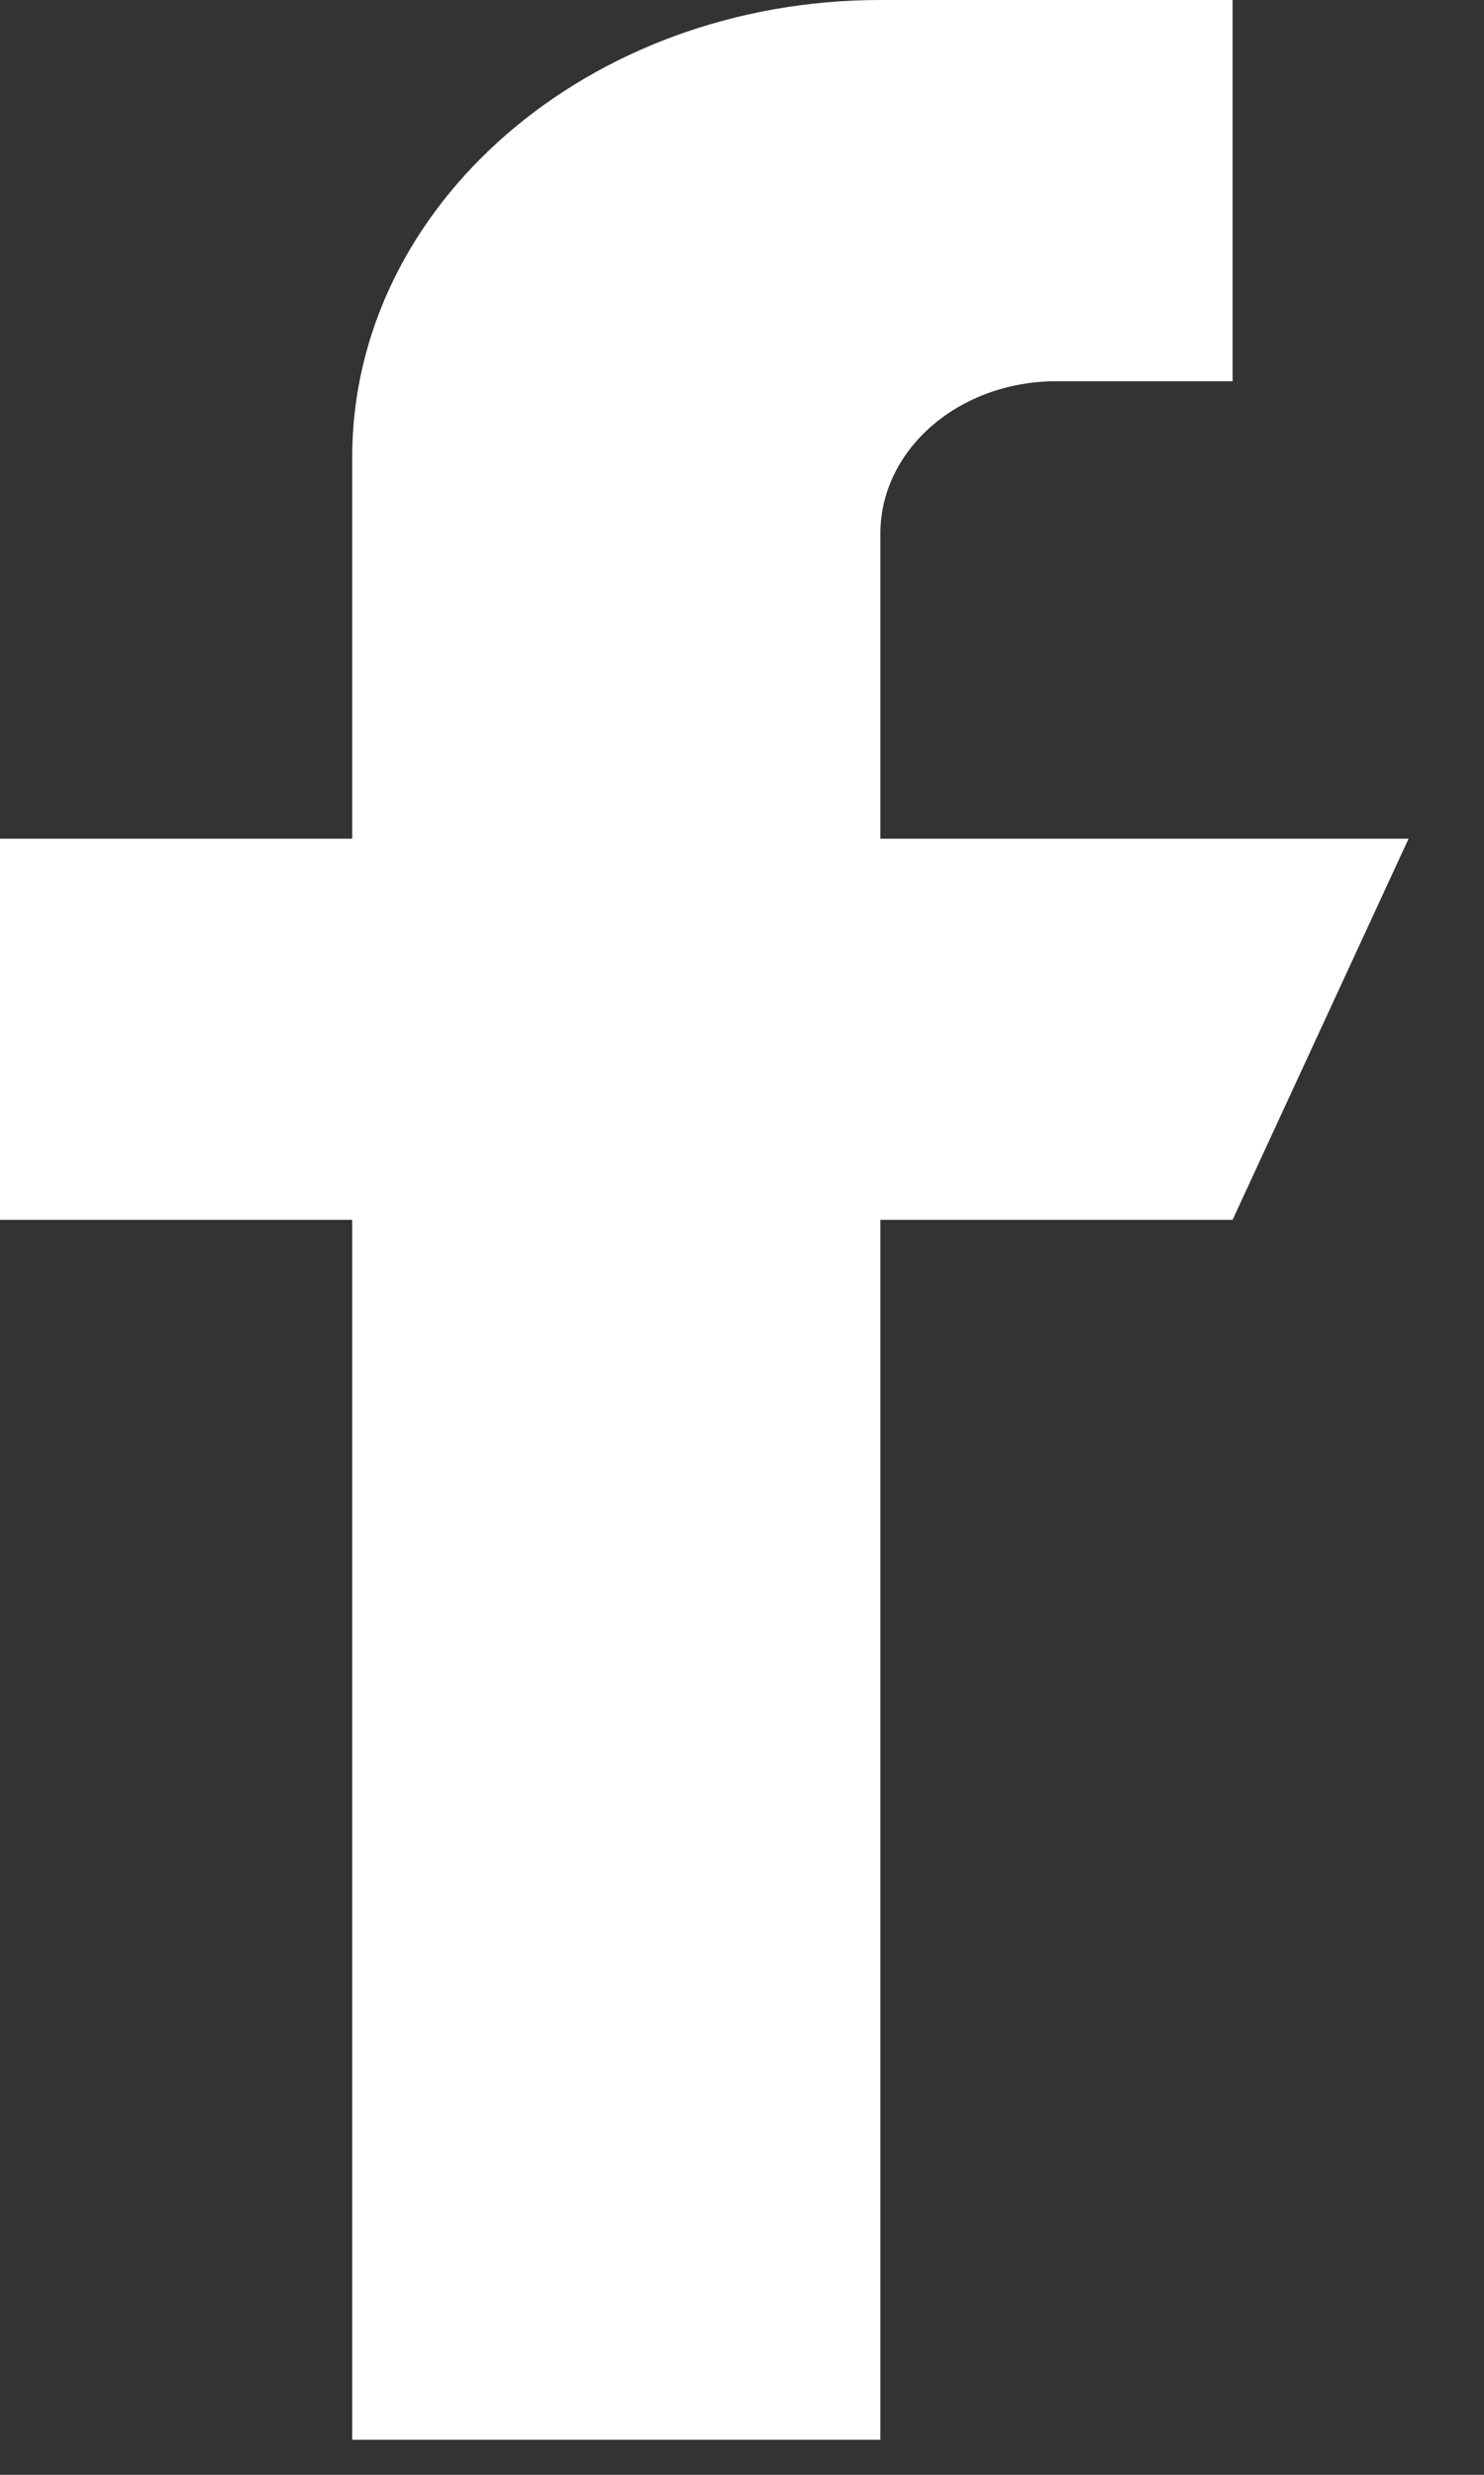
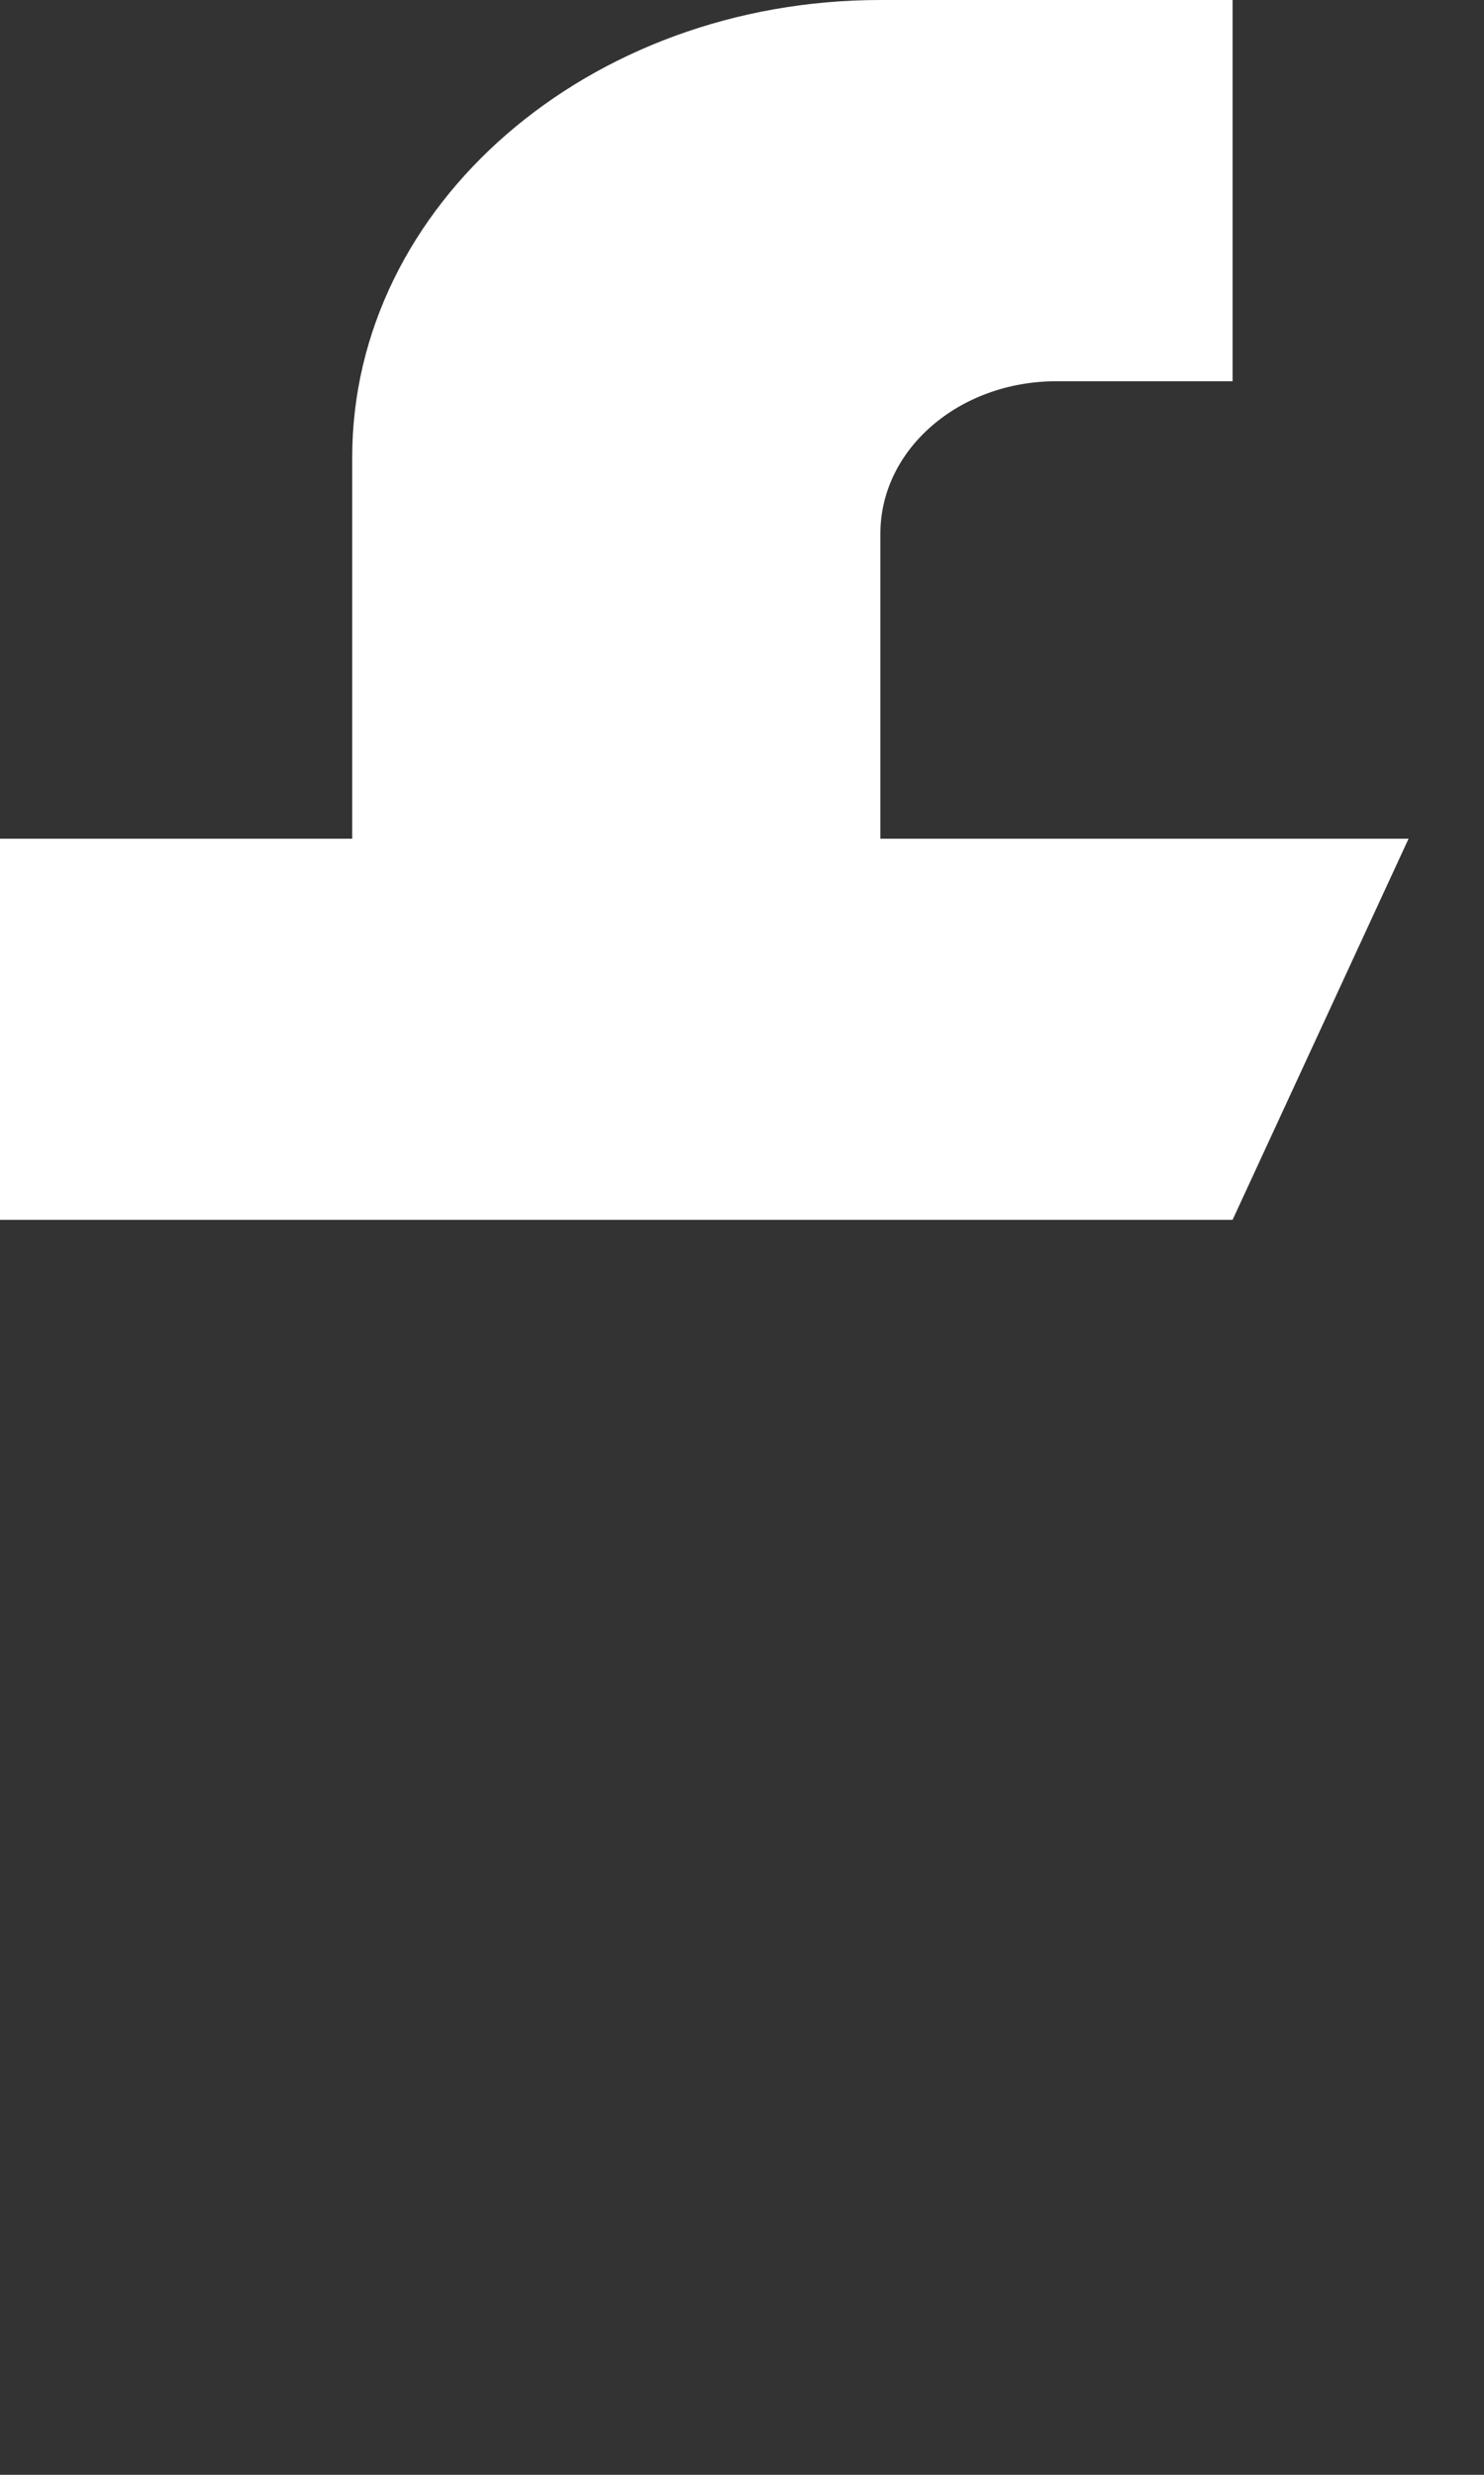
<svg xmlns="http://www.w3.org/2000/svg" width="12" height="20" viewBox="0 0 12 20" fill="none">
  <rect x="0" y="0" width="12" height="20" fill="#333333" stroke="none" />
-   <path d="M7.119 6.778V4.313C7.119 3.631 7.755 3.081 8.543 3.081H9.967V0H7.119C4.761 0 2.848 1.656 2.848 3.697V6.778H0V9.858H2.848V19.717H7.119V9.858H9.967L11.39 6.778H7.119Z" fill="white" />
+   <path d="M7.119 6.778V4.313C7.119 3.631 7.755 3.081 8.543 3.081H9.967V0H7.119C4.761 0 2.848 1.656 2.848 3.697V6.778H0V9.858H2.848V19.717V9.858H9.967L11.39 6.778H7.119Z" fill="white" />
</svg>